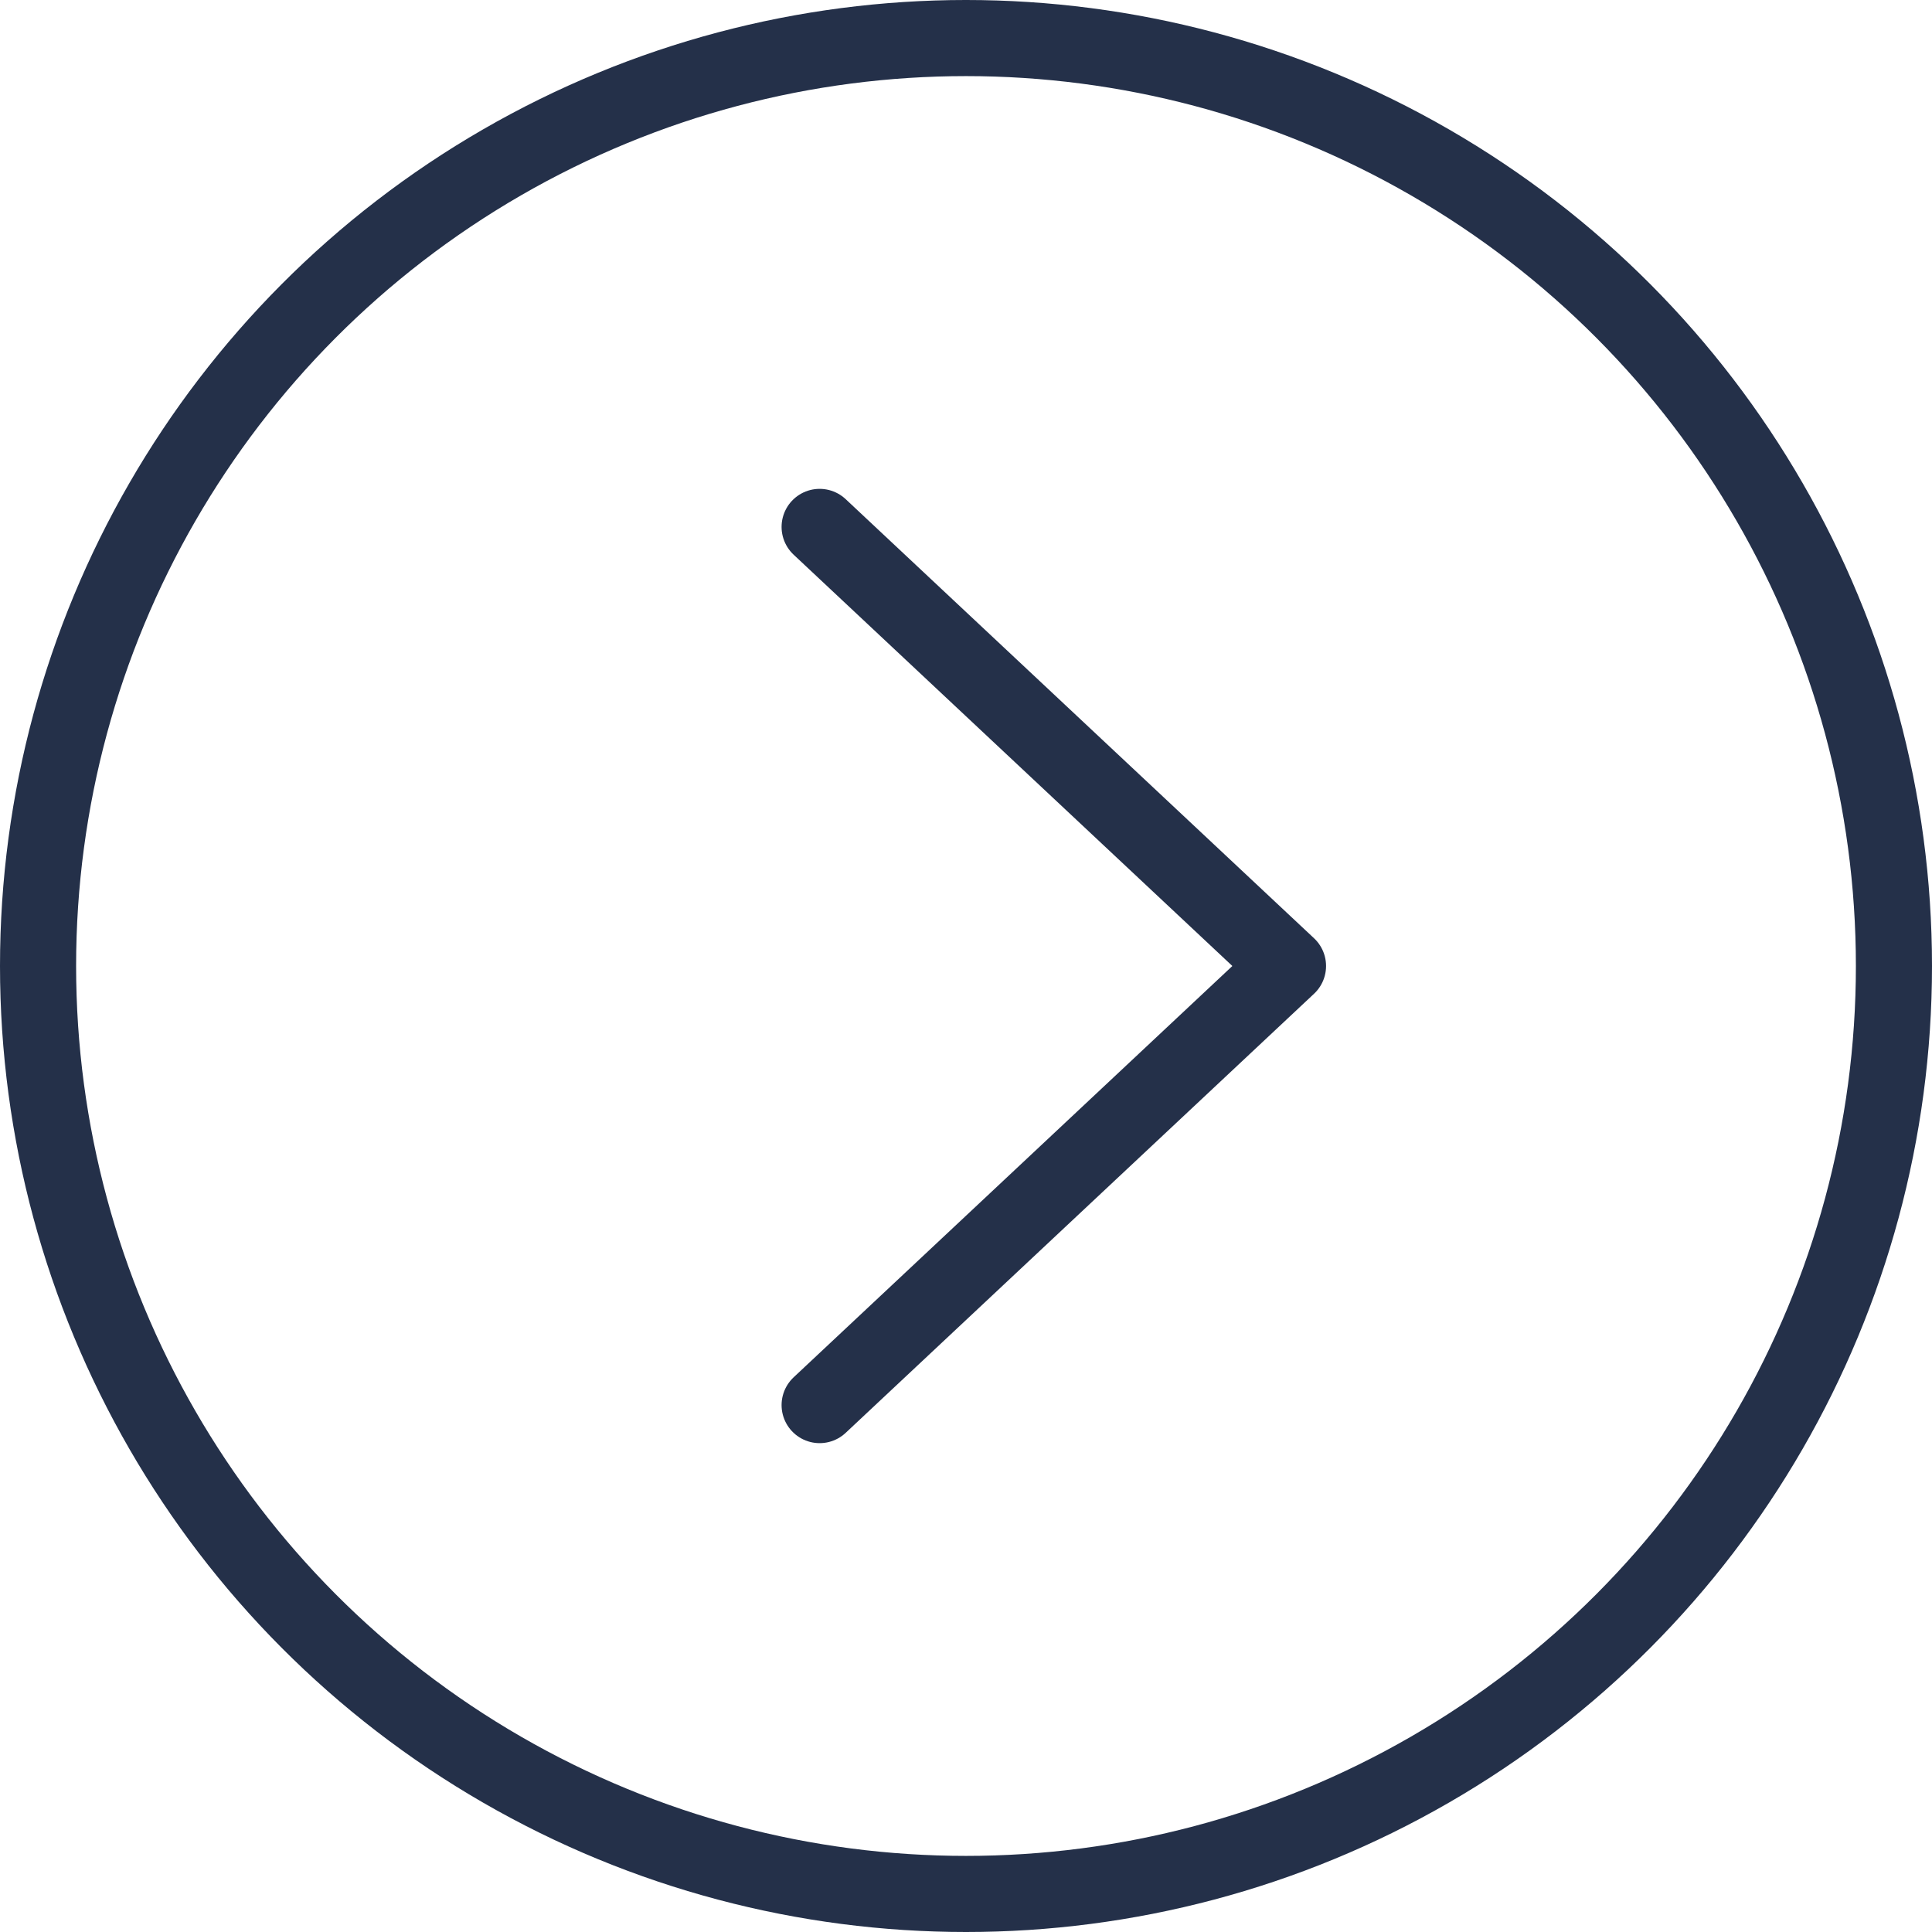
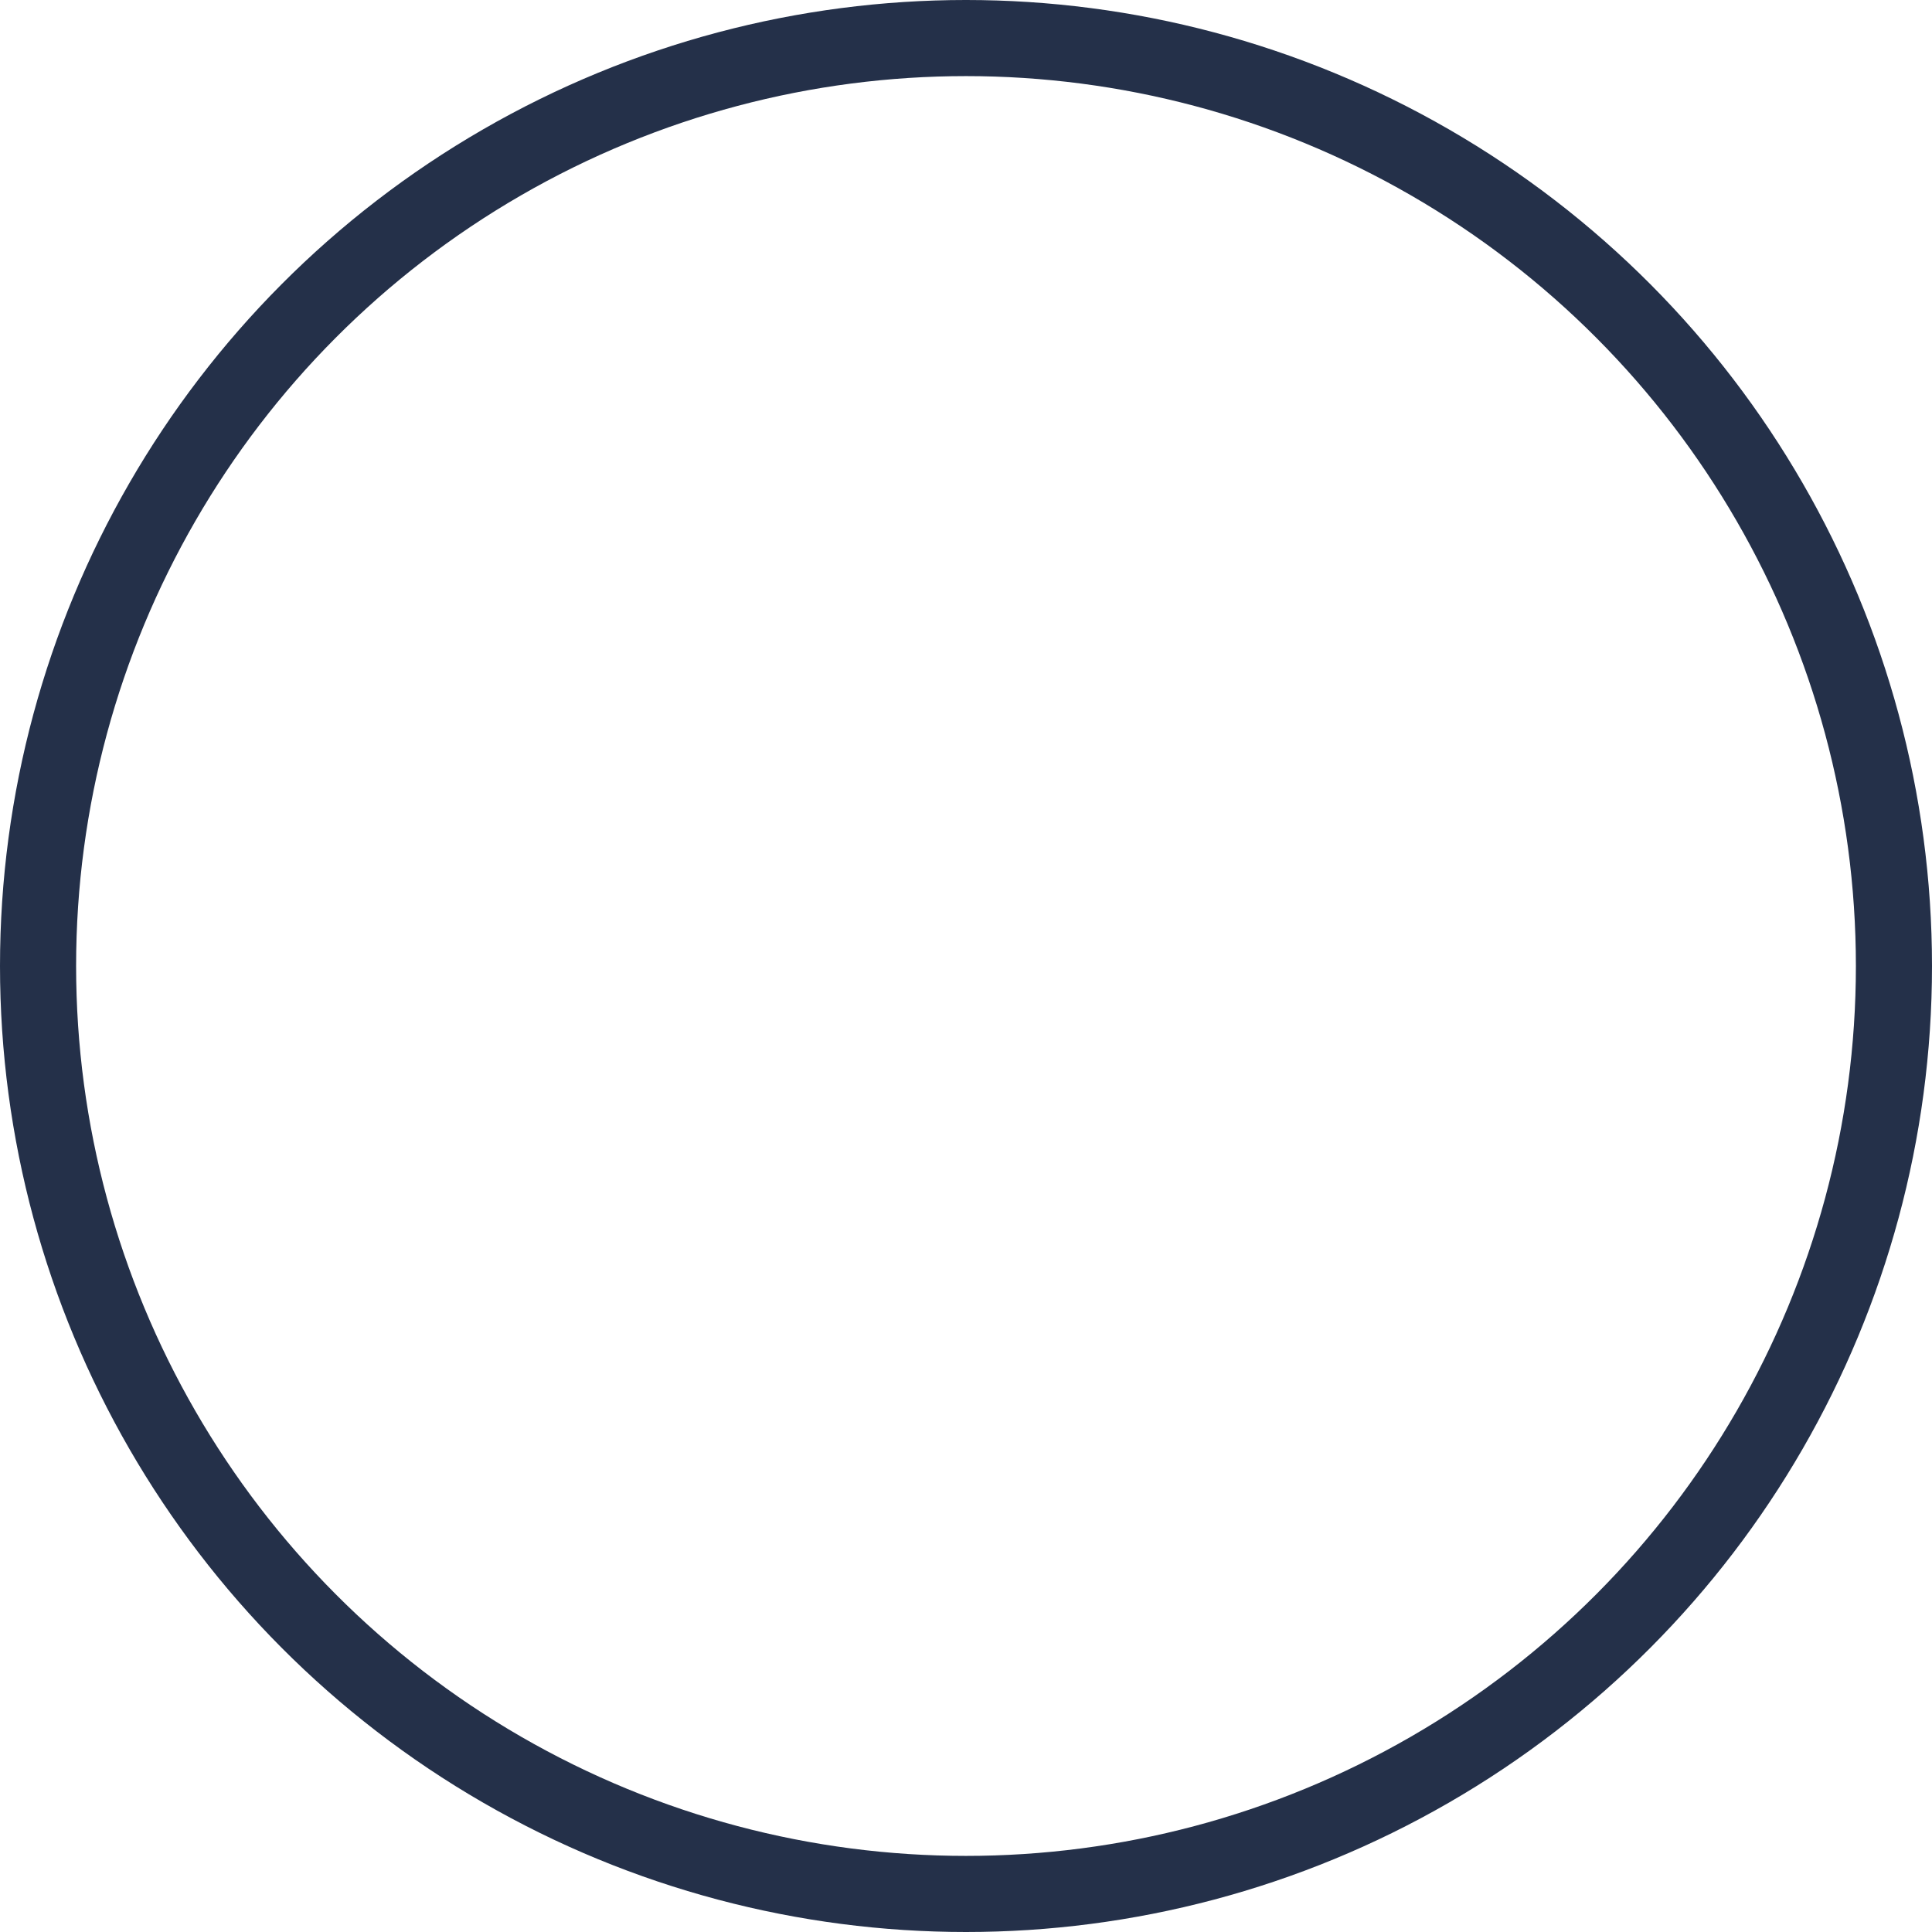
<svg xmlns="http://www.w3.org/2000/svg" width="33" height="33" viewBox="0 0 33 33" fill="none">
  <circle cx="16.5" cy="16.5" r="15.85" stroke="#243049" stroke-width="1.3" />
-   <path d="M14 9L22 16.5L14 24" stroke="#243049" stroke-width="1.3" stroke-linecap="round" stroke-linejoin="round" />
</svg>